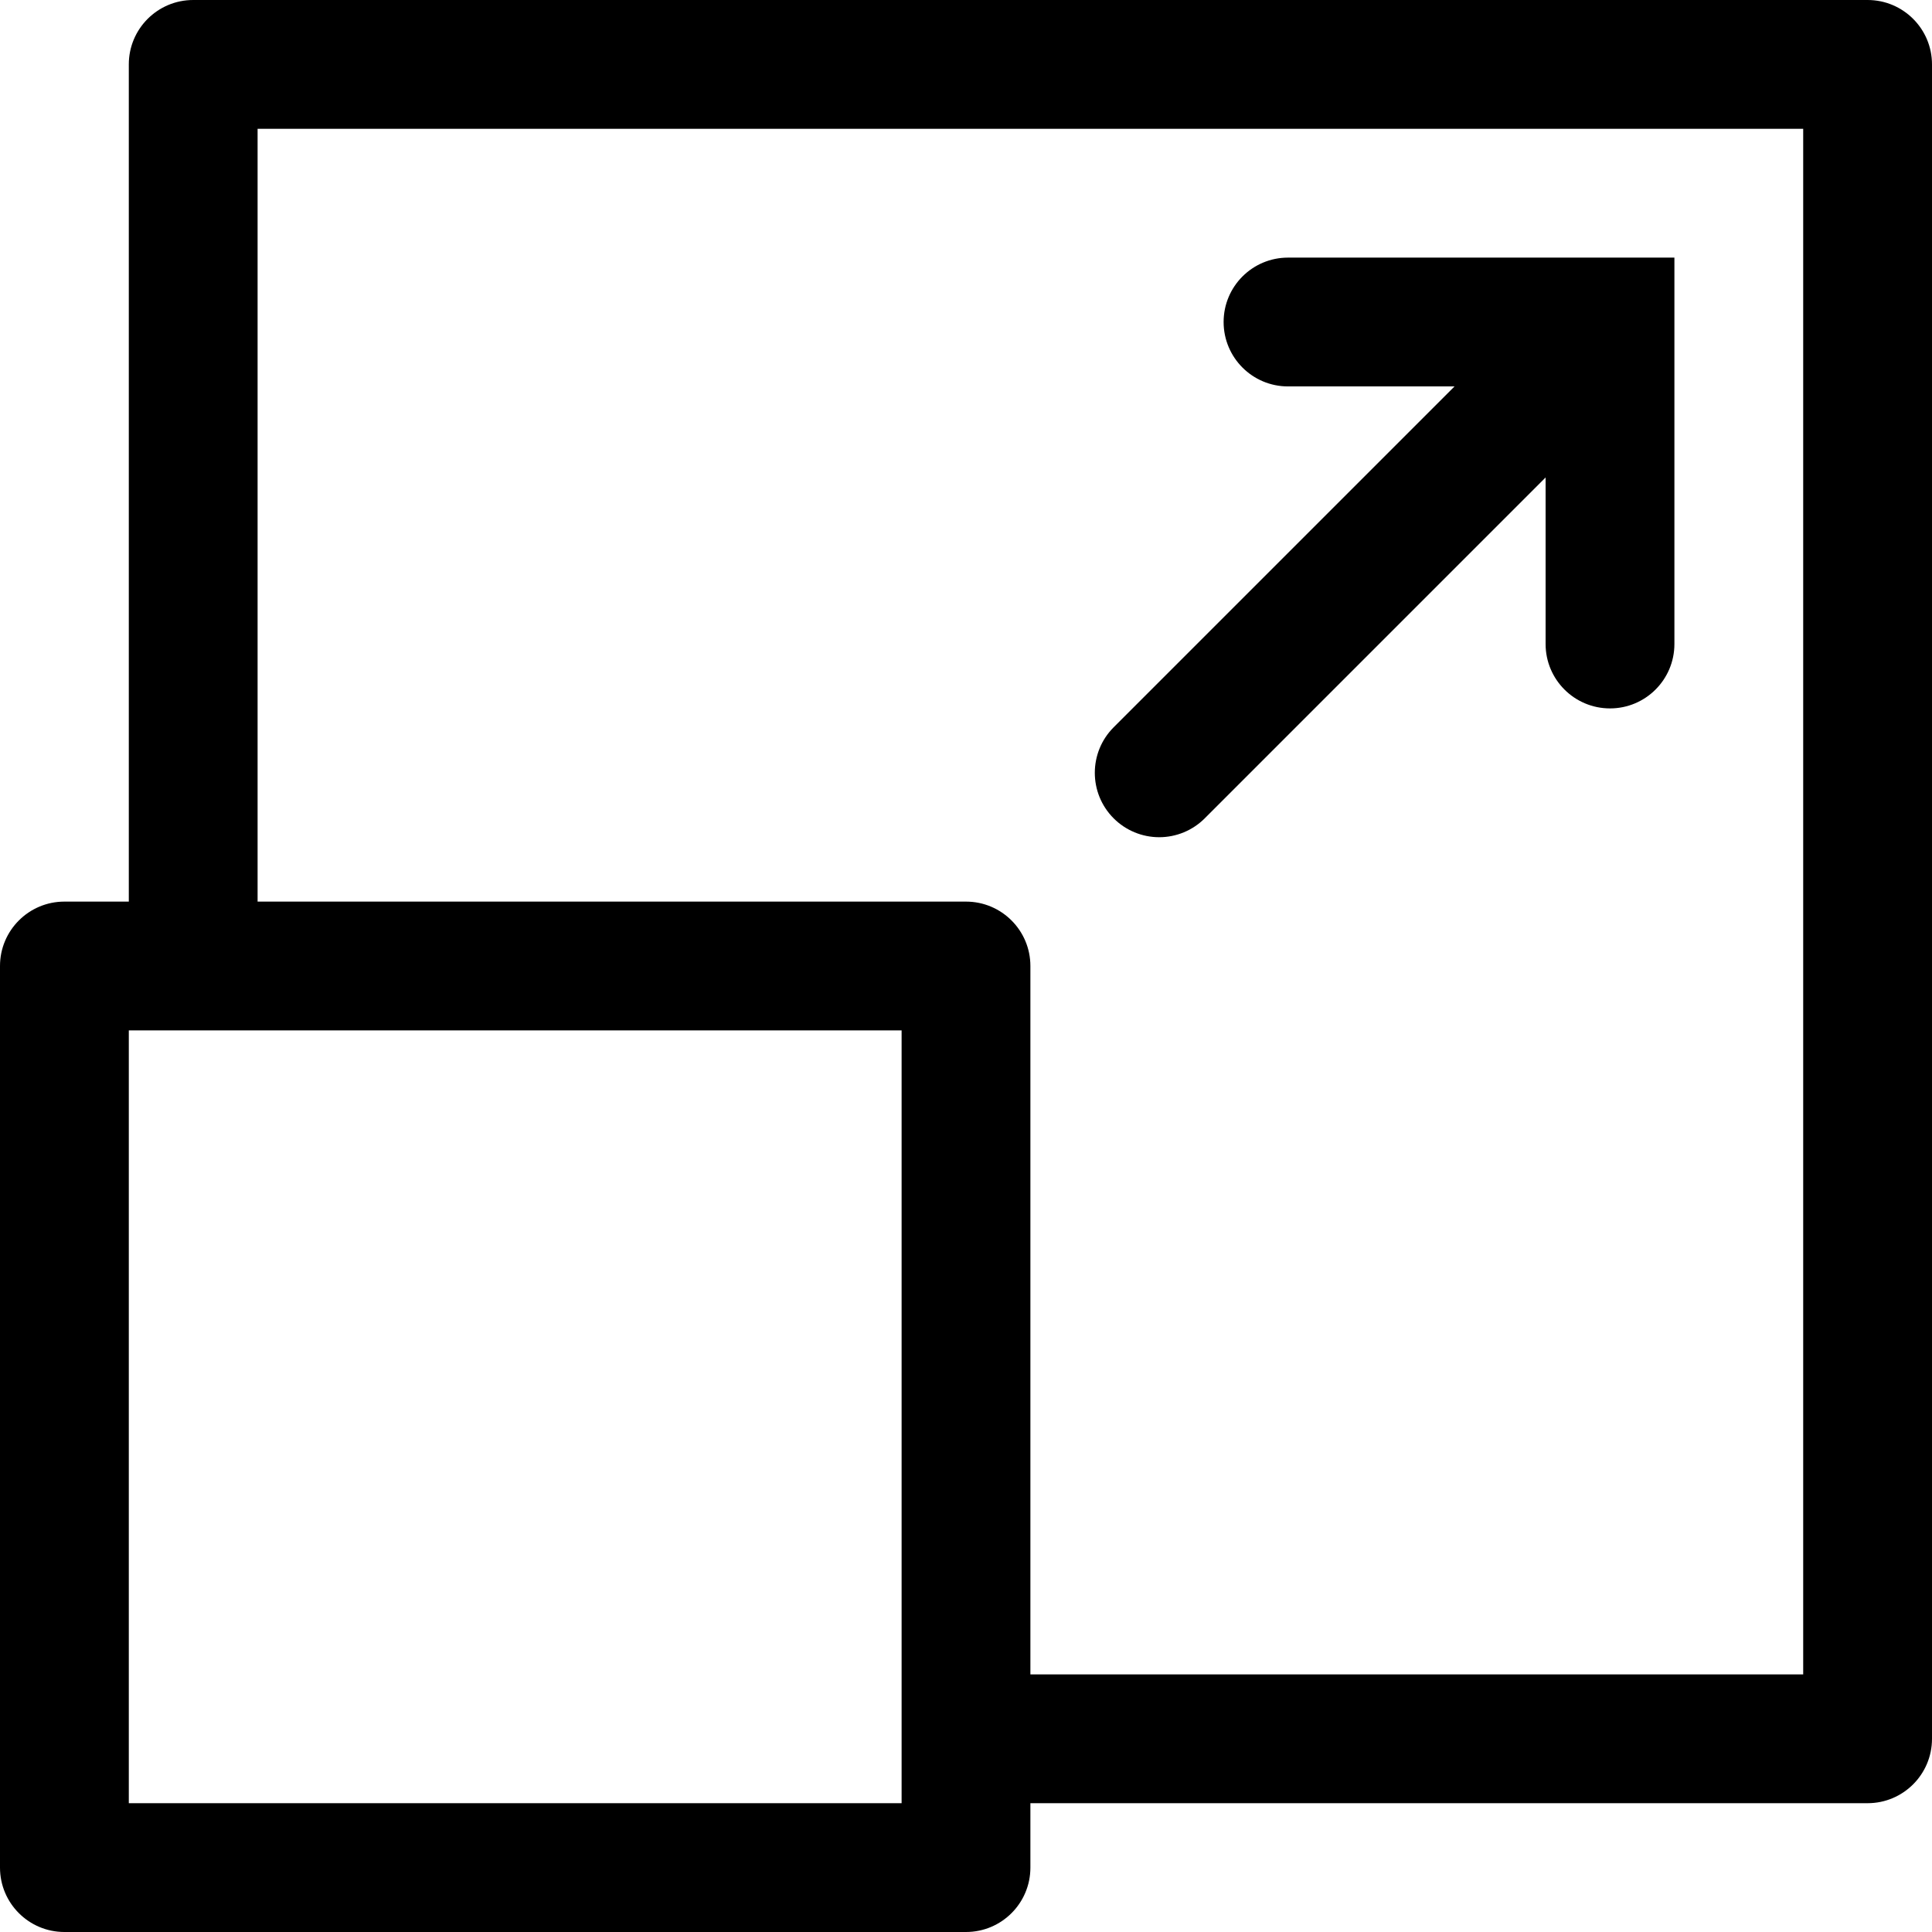
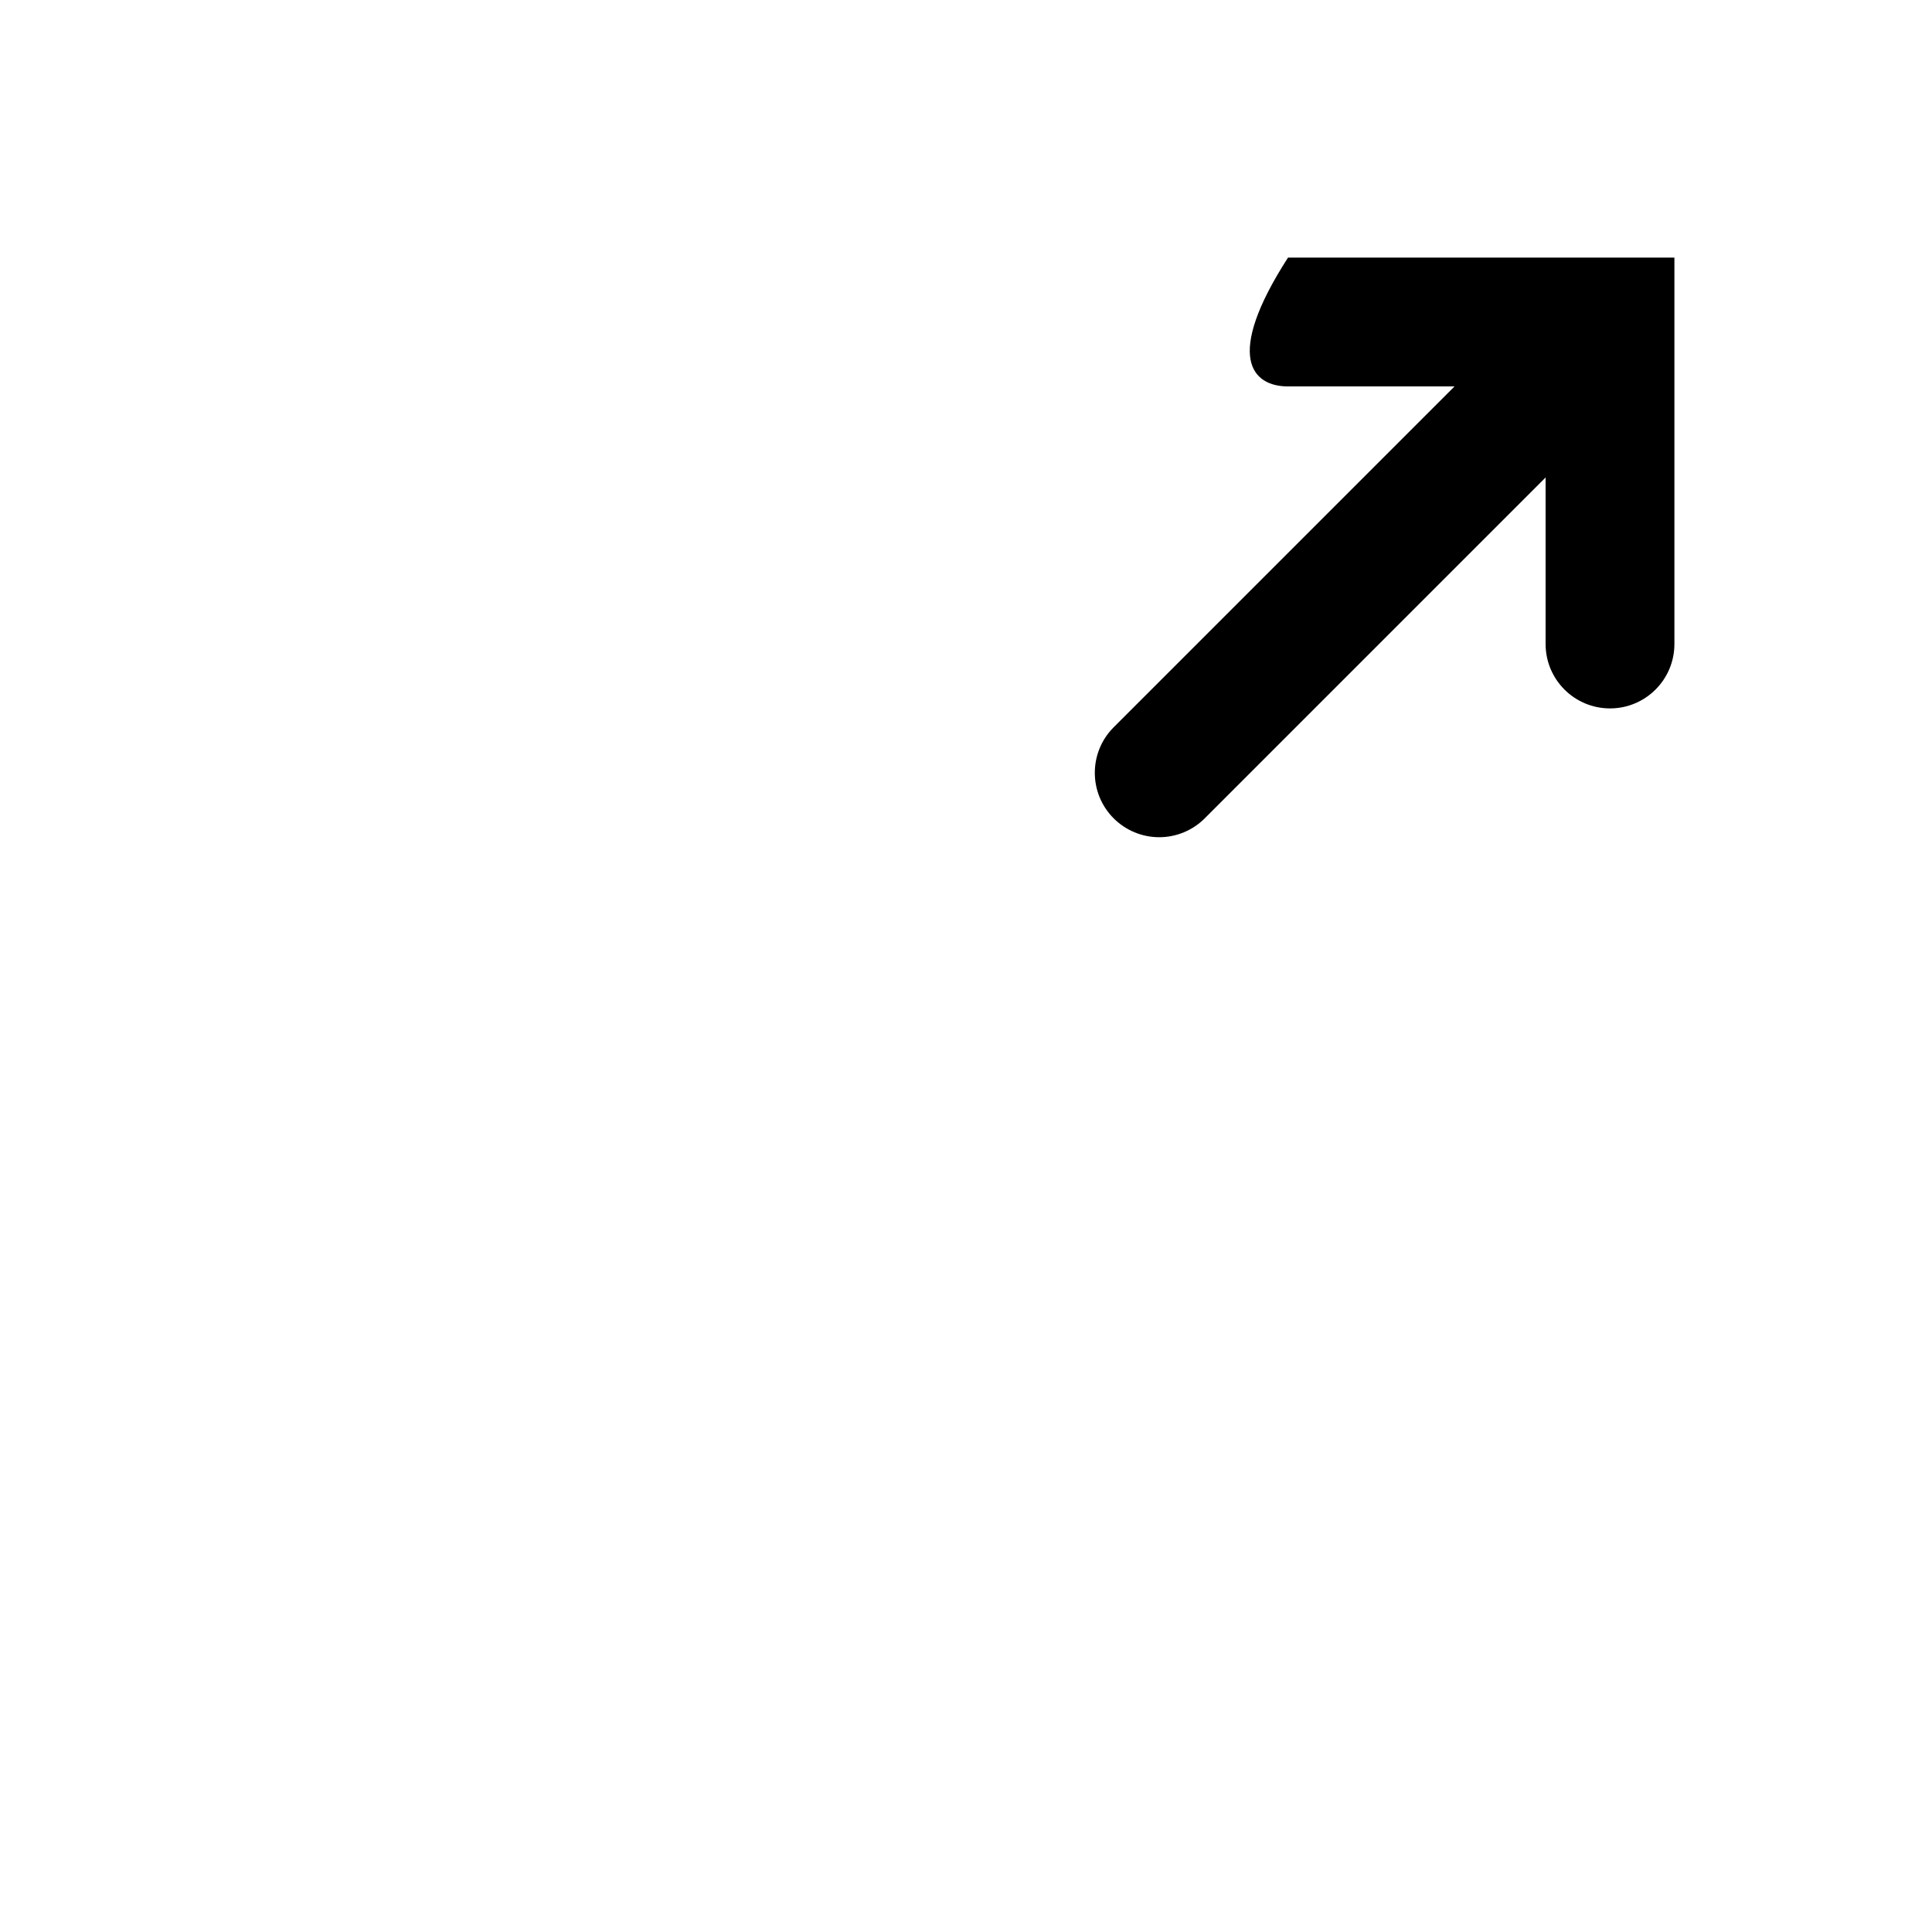
<svg xmlns="http://www.w3.org/2000/svg" width="100" height="100" viewBox="0 0 100 100" fill="none">
  <g clip-path="url(#clip0_1574_223)">
-     <path d="M96.667 0H10C8.159 0 6.667 1.492 6.667 3.333V46.667H3.333C1.492 46.667 0 48.159 0 50V96.667C0 98.507 1.492 100 3.333 100H50C51.841 100 53.333 98.507 53.333 96.667V93.333H96.667C98.507 93.333 100 91.841 100 90V3.333C100 1.492 98.507 0 96.667 0ZM46.667 93.333H6.667V53.333H46.667V93.333ZM93.333 86.667H53.333V50C53.333 48.159 51.841 46.667 50 46.667H13.333V6.667H93.333V86.667Z" fill="black" />
-     <path d="M60 43.334C60.438 43.334 60.871 43.248 61.276 43.08C61.68 42.913 62.047 42.667 62.357 42.357L80 24.714V33.334C80 35.175 81.493 36.667 83.334 36.667C85.174 36.667 86.667 35.175 86.667 33.334V13.334H66.667C64.826 13.334 63.334 14.826 63.334 16.667C63.334 18.508 64.826 20.001 66.667 20.001H75.287L57.643 37.644C56.342 38.946 56.342 41.056 57.644 42.358C58.269 42.983 59.117 43.334 60 43.334Z" fill="black" />
+     <path d="M60 43.334C60.438 43.334 60.871 43.248 61.276 43.08C61.68 42.913 62.047 42.667 62.357 42.357L80 24.714V33.334C80 35.175 81.493 36.667 83.334 36.667C85.174 36.667 86.667 35.175 86.667 33.334V13.334H66.667C63.334 18.508 64.826 20.001 66.667 20.001H75.287L57.643 37.644C56.342 38.946 56.342 41.056 57.644 42.358C58.269 42.983 59.117 43.334 60 43.334Z" fill="black" />
  </g>
  <defs>
    <clipPath id="clip0_1574_223">
      <rect width="100" height="100" fill="white" />
    </clipPath>
  </defs>
</svg>